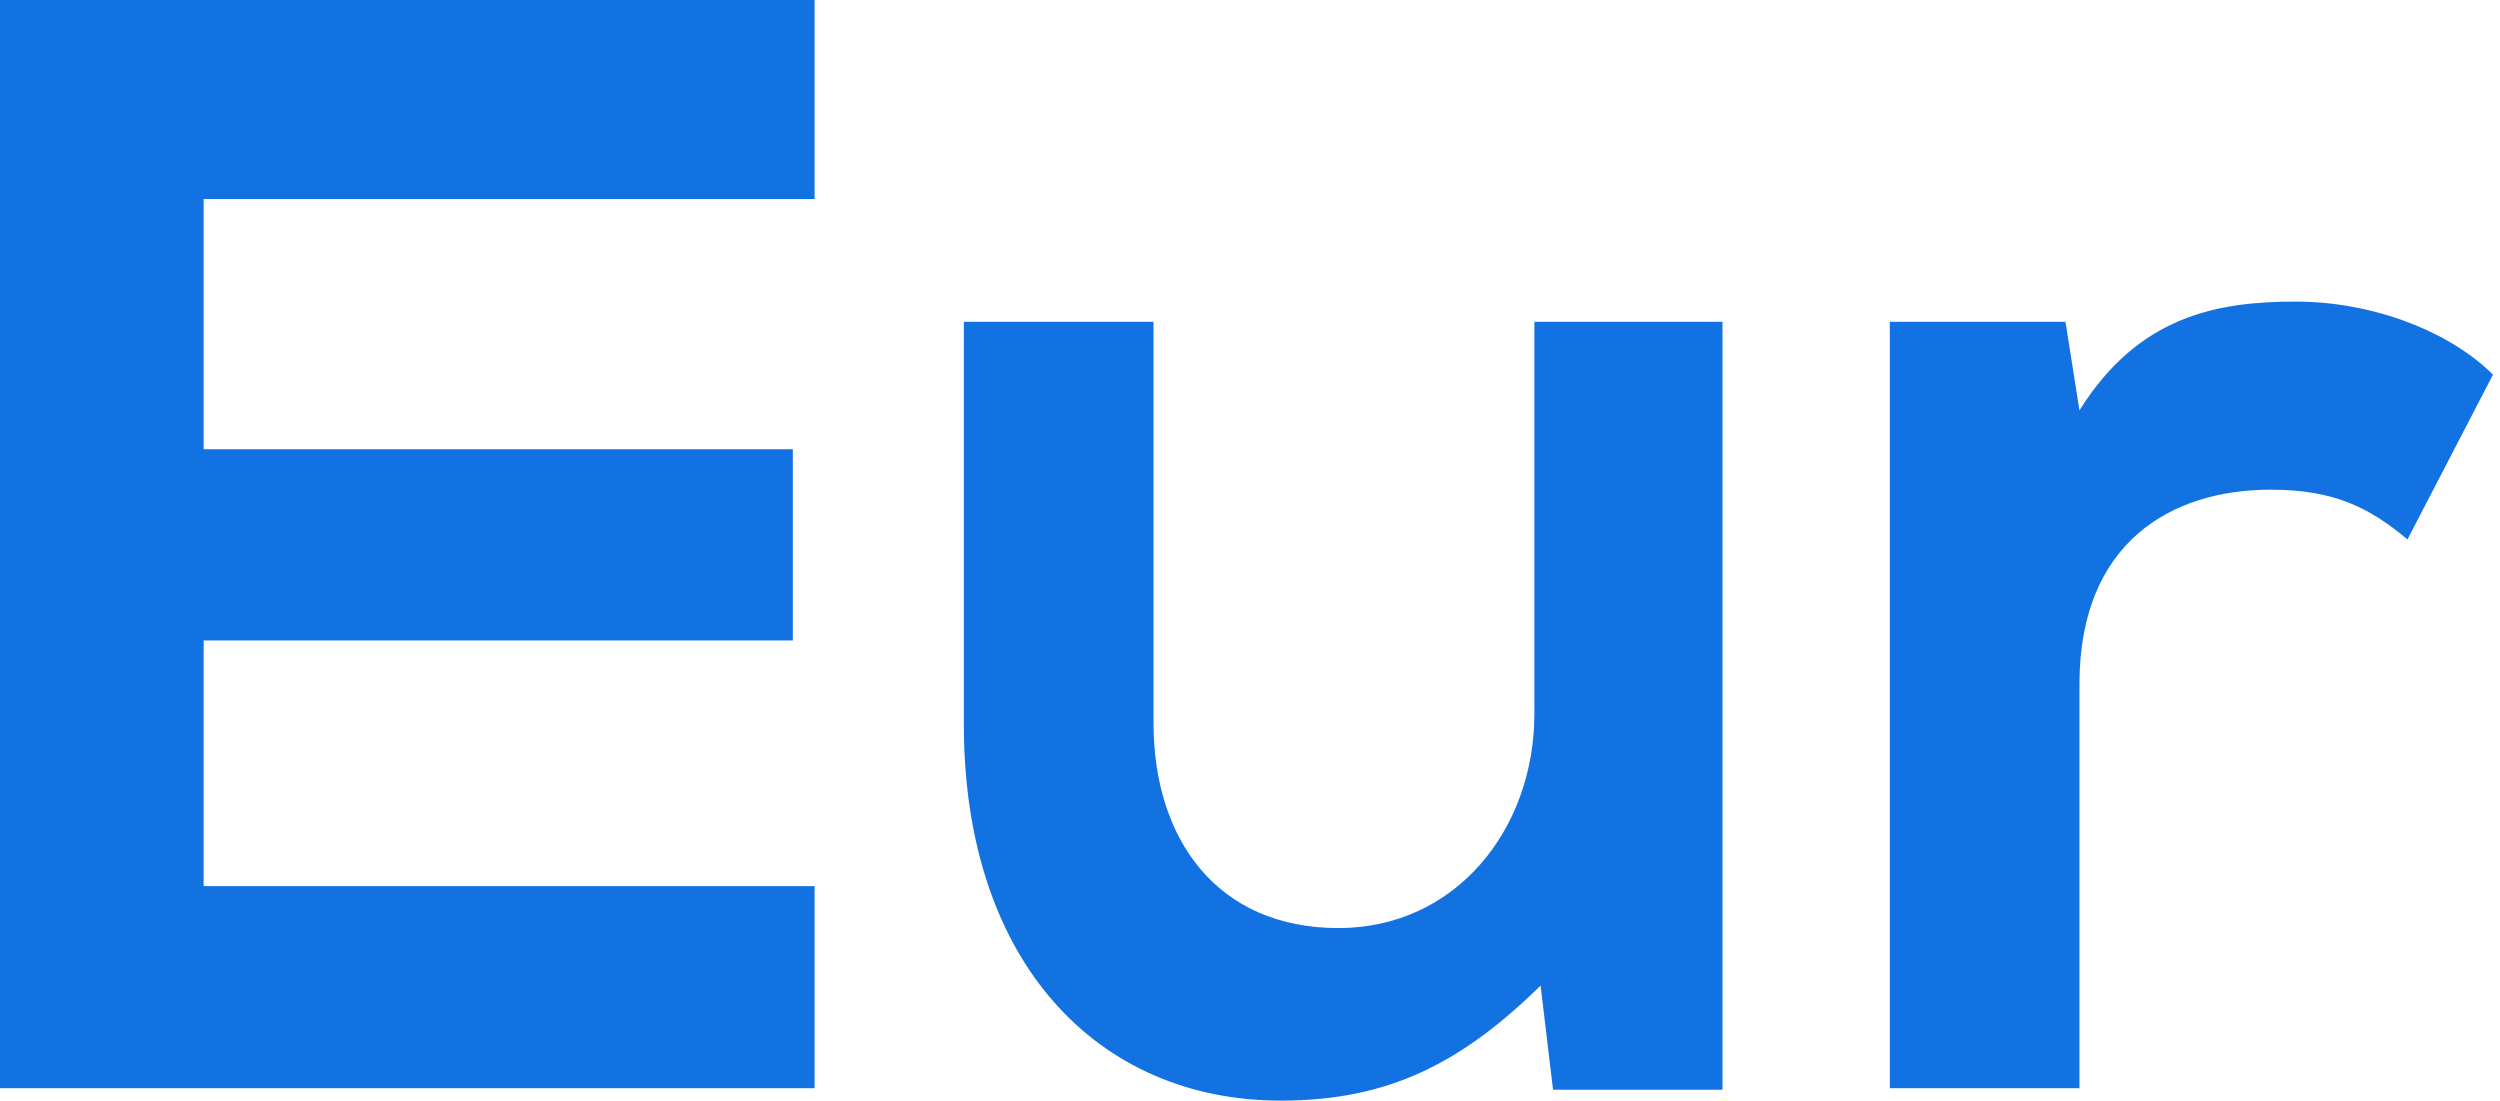
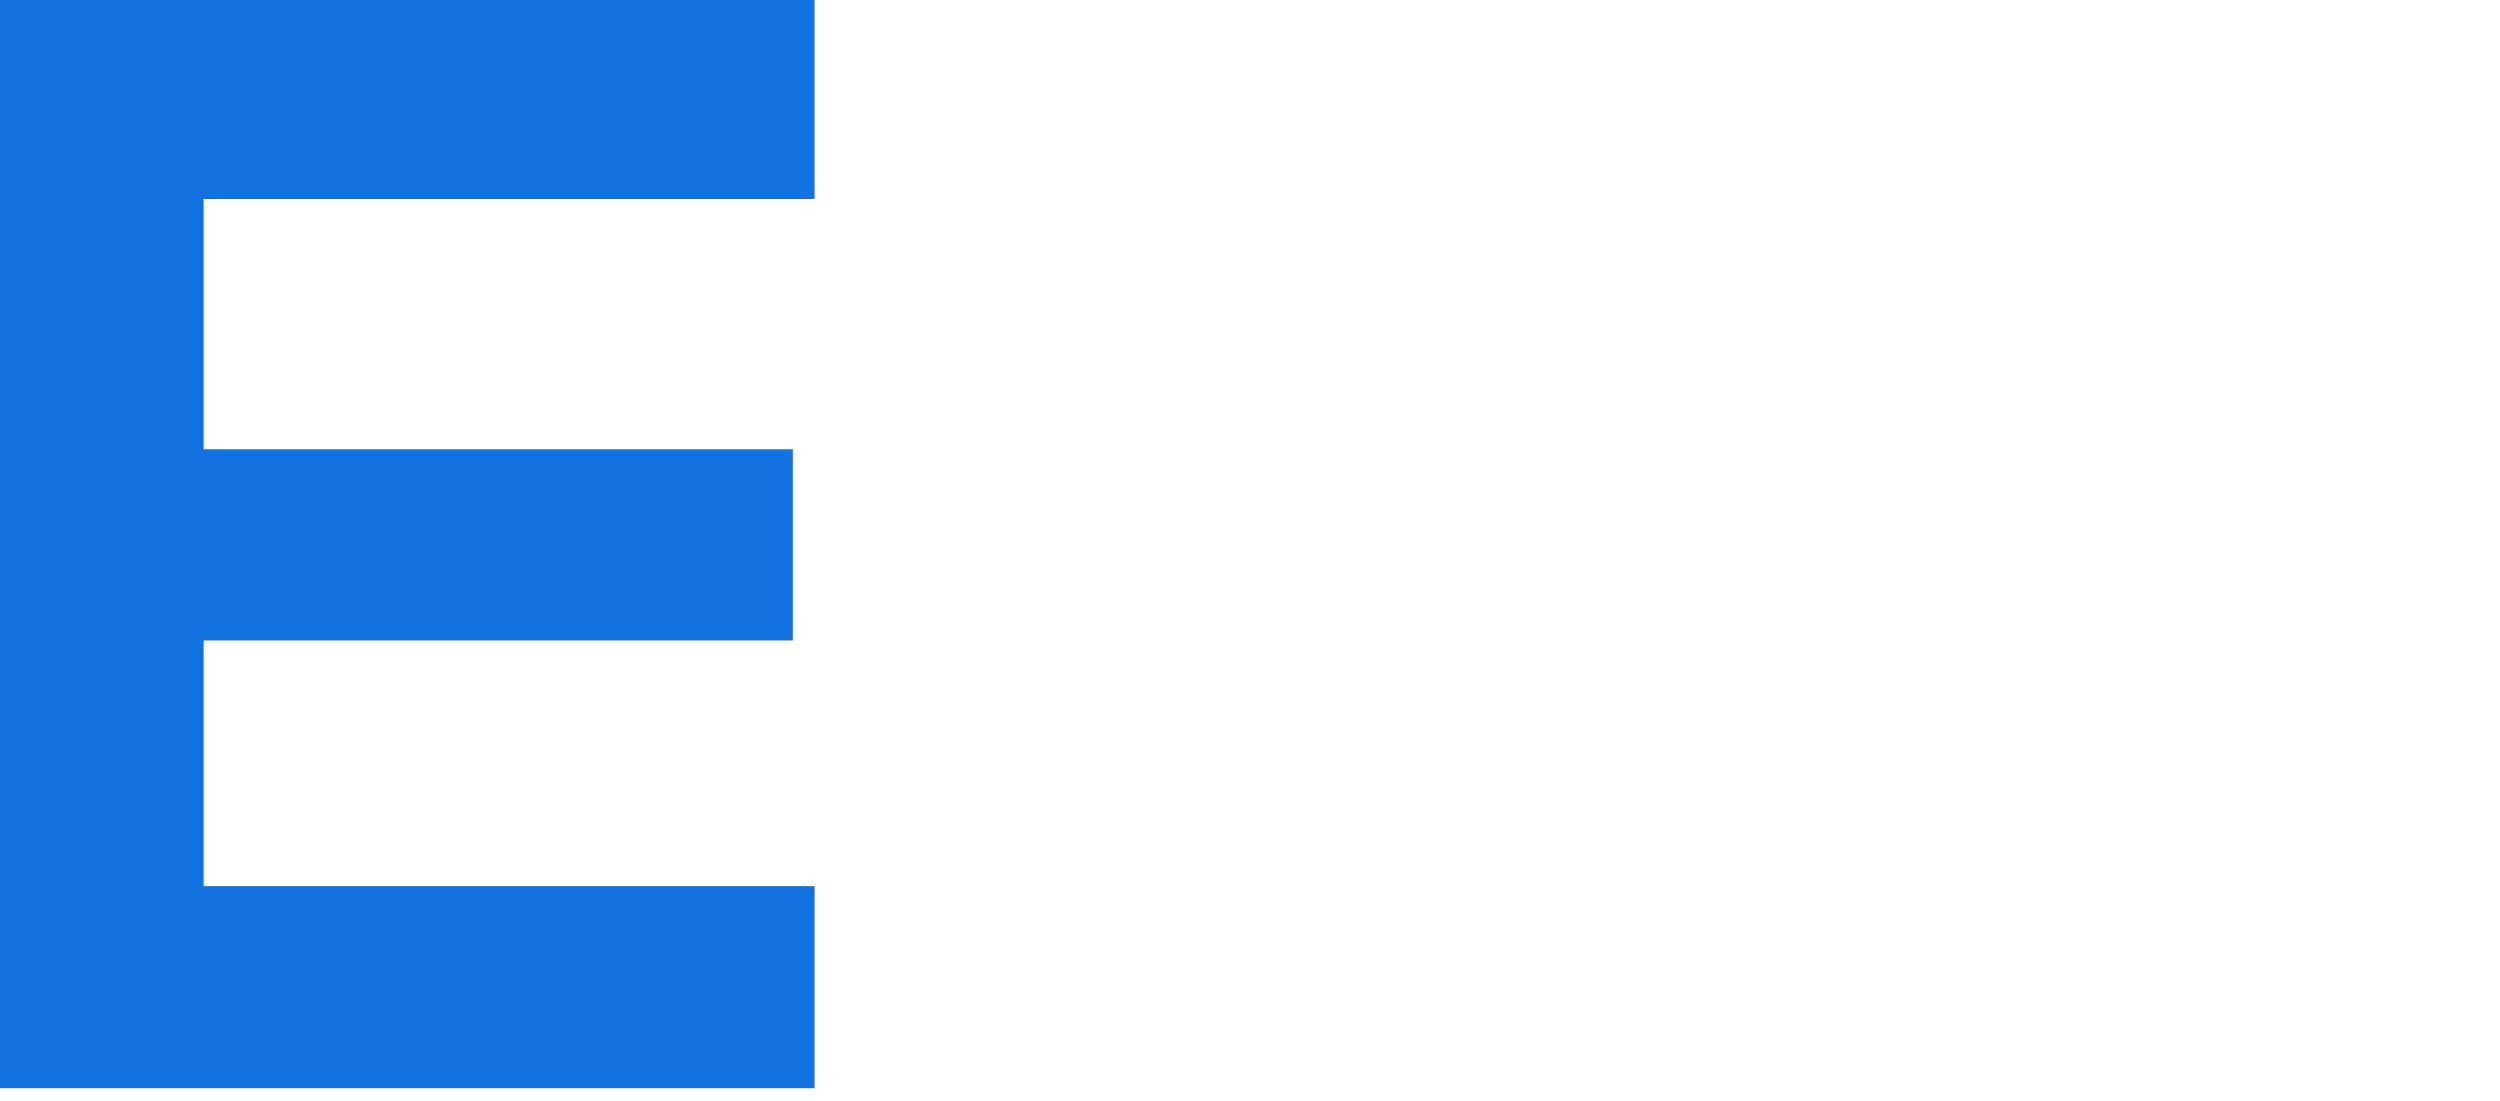
<svg xmlns="http://www.w3.org/2000/svg" width="159" height="70" viewBox="0 0 159 70" fill="none">
  <path d="M51.808 56.356H12.952V40.734H50.424V28.573H12.952V12.655H51.808V0H0C0 23.037 0 46.172 0 69.209H51.808V56.356Z" fill="#1272E1" />
-   <path d="M61.301 20.466V46.073C61.301 61.2 69.804 70 81.471 70C88.293 70 92.94 67.627 97.982 62.683L98.773 69.308H109.55V20.466H97.587V45.381C97.587 52.796 92.544 59.025 85.129 59.025C77.417 59.025 73.364 53.39 73.364 45.974V20.466H61.301Z" fill="#1272E1" />
-   <path d="M120.192 20.466V69.209H132.254V43.503C132.254 34.505 138.087 31.144 144.415 31.144C148.369 31.144 150.643 32.231 153.115 34.308L158.553 23.828C155.884 21.158 151.039 19.181 145.997 19.181C141.053 19.181 136.011 20.071 132.254 26.102L131.364 20.466H120.192Z" fill="#1272E1" />
</svg>